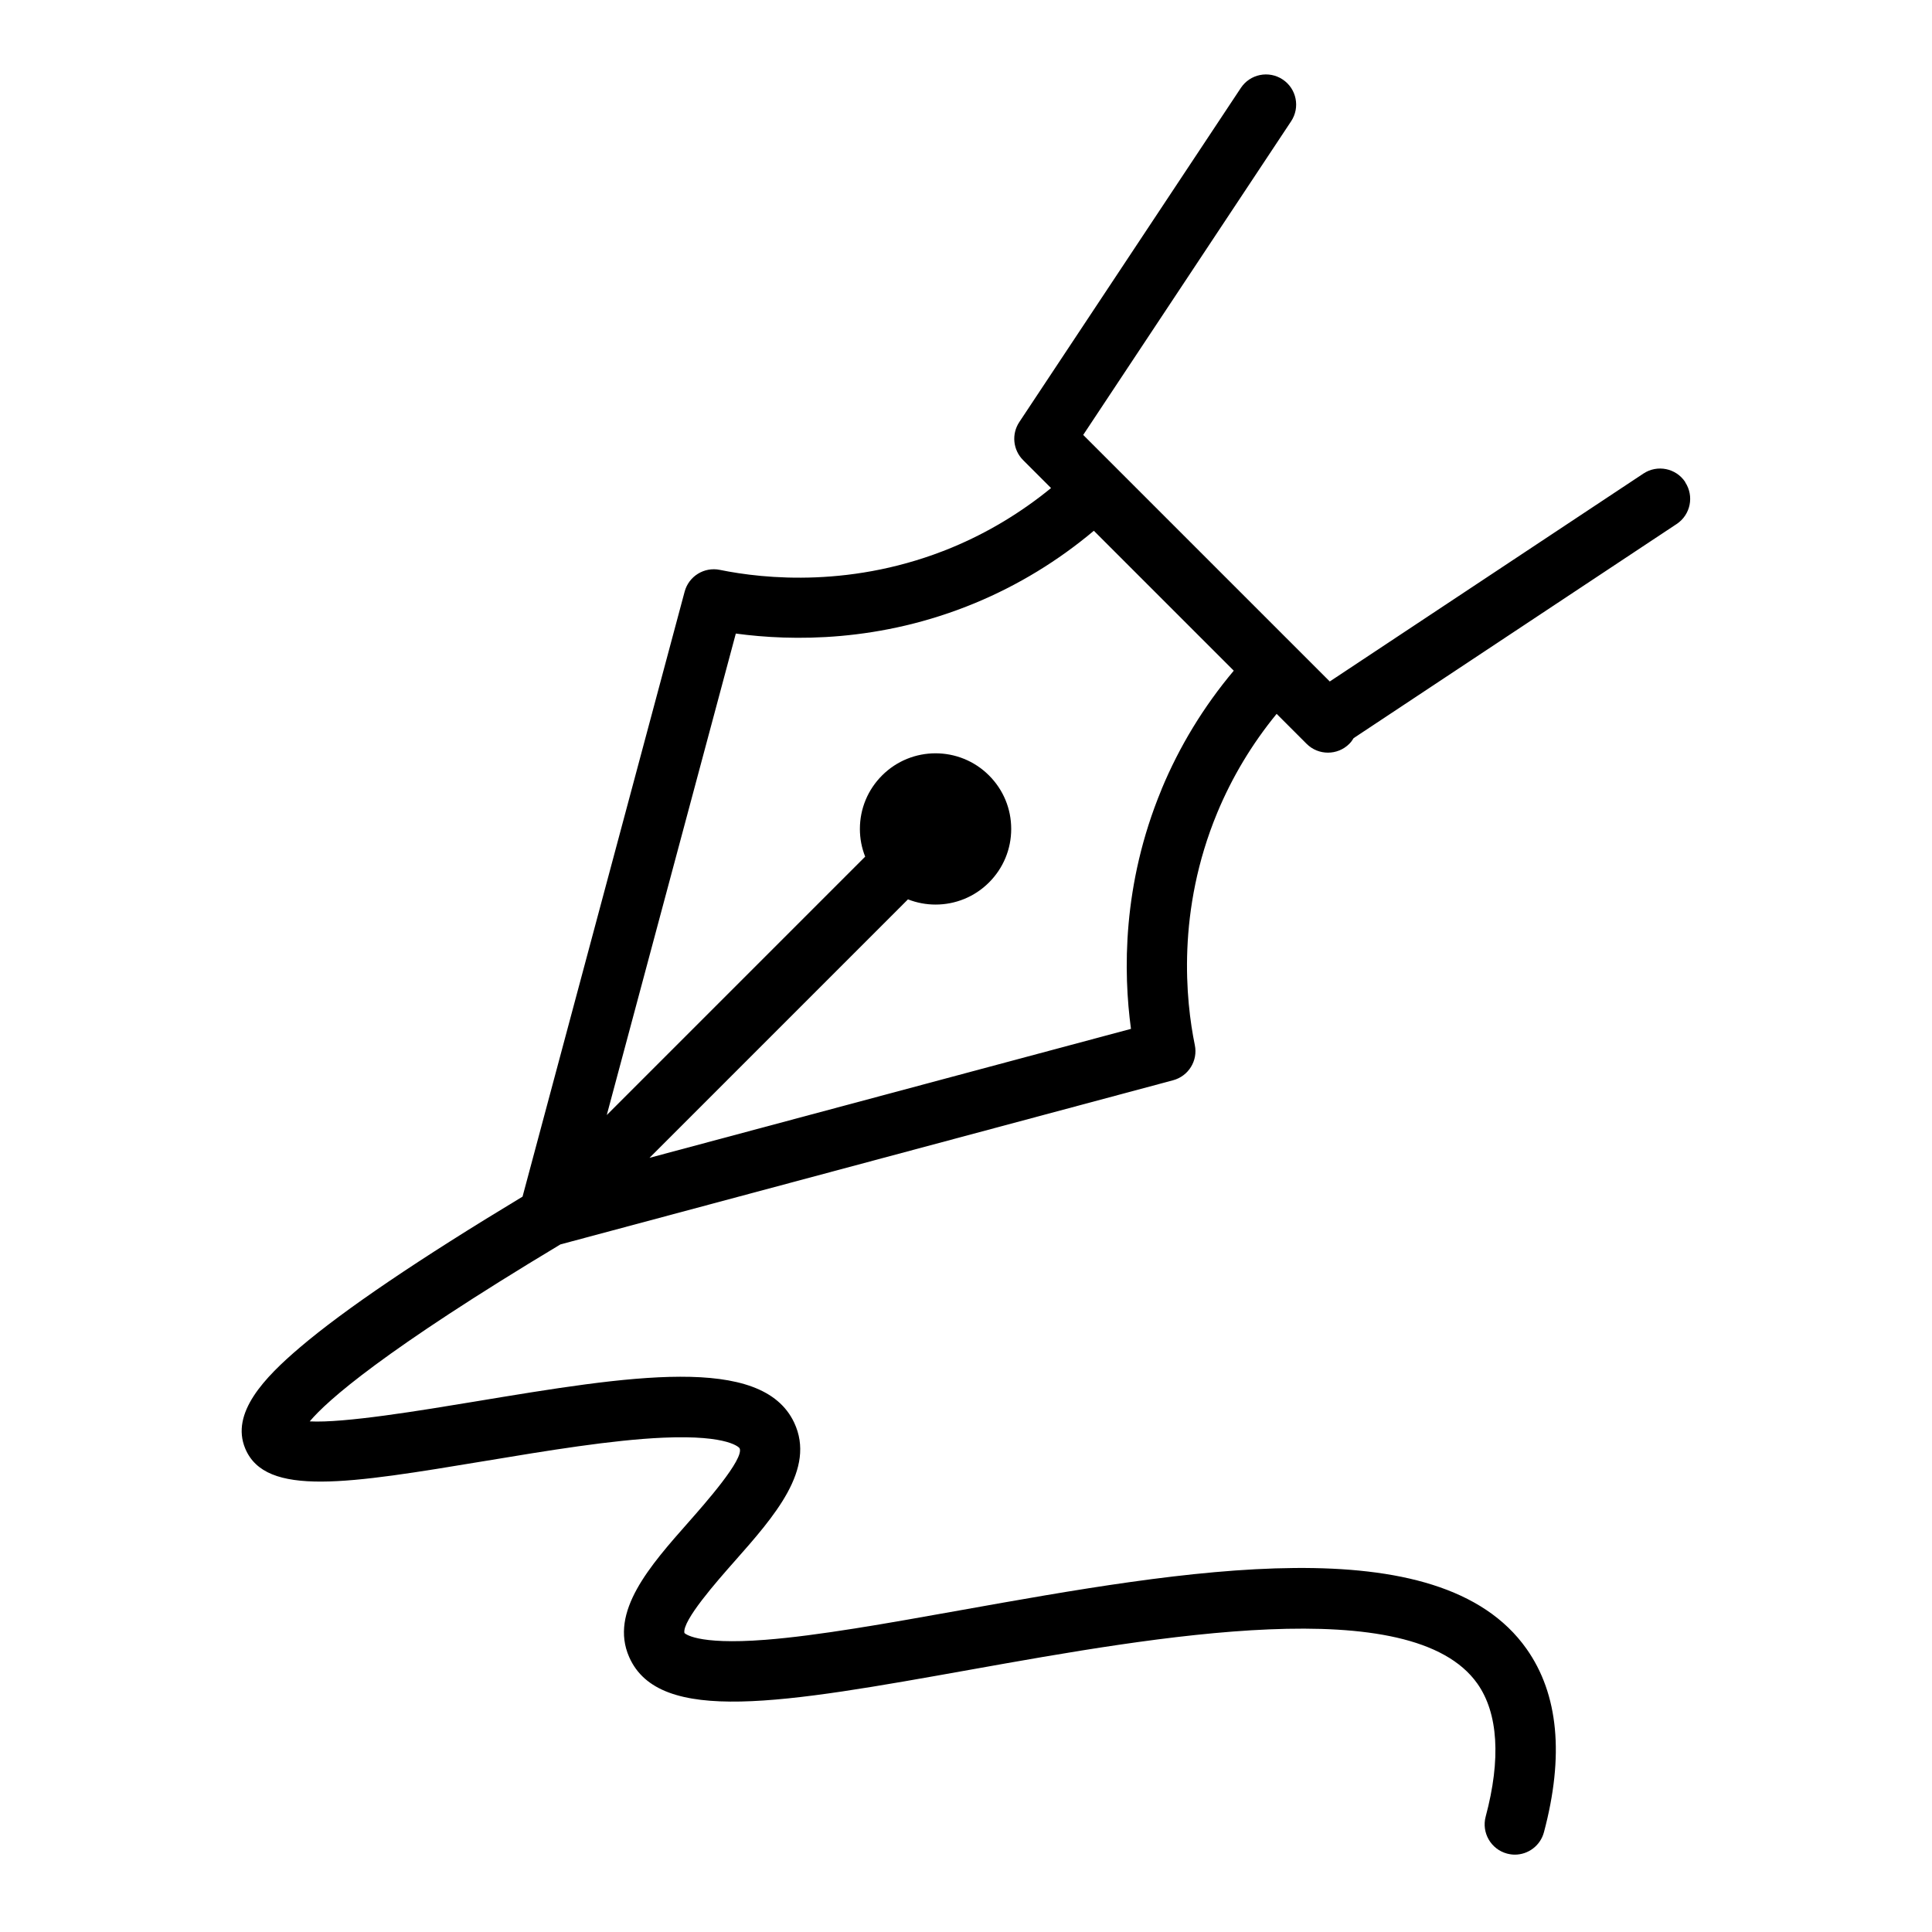
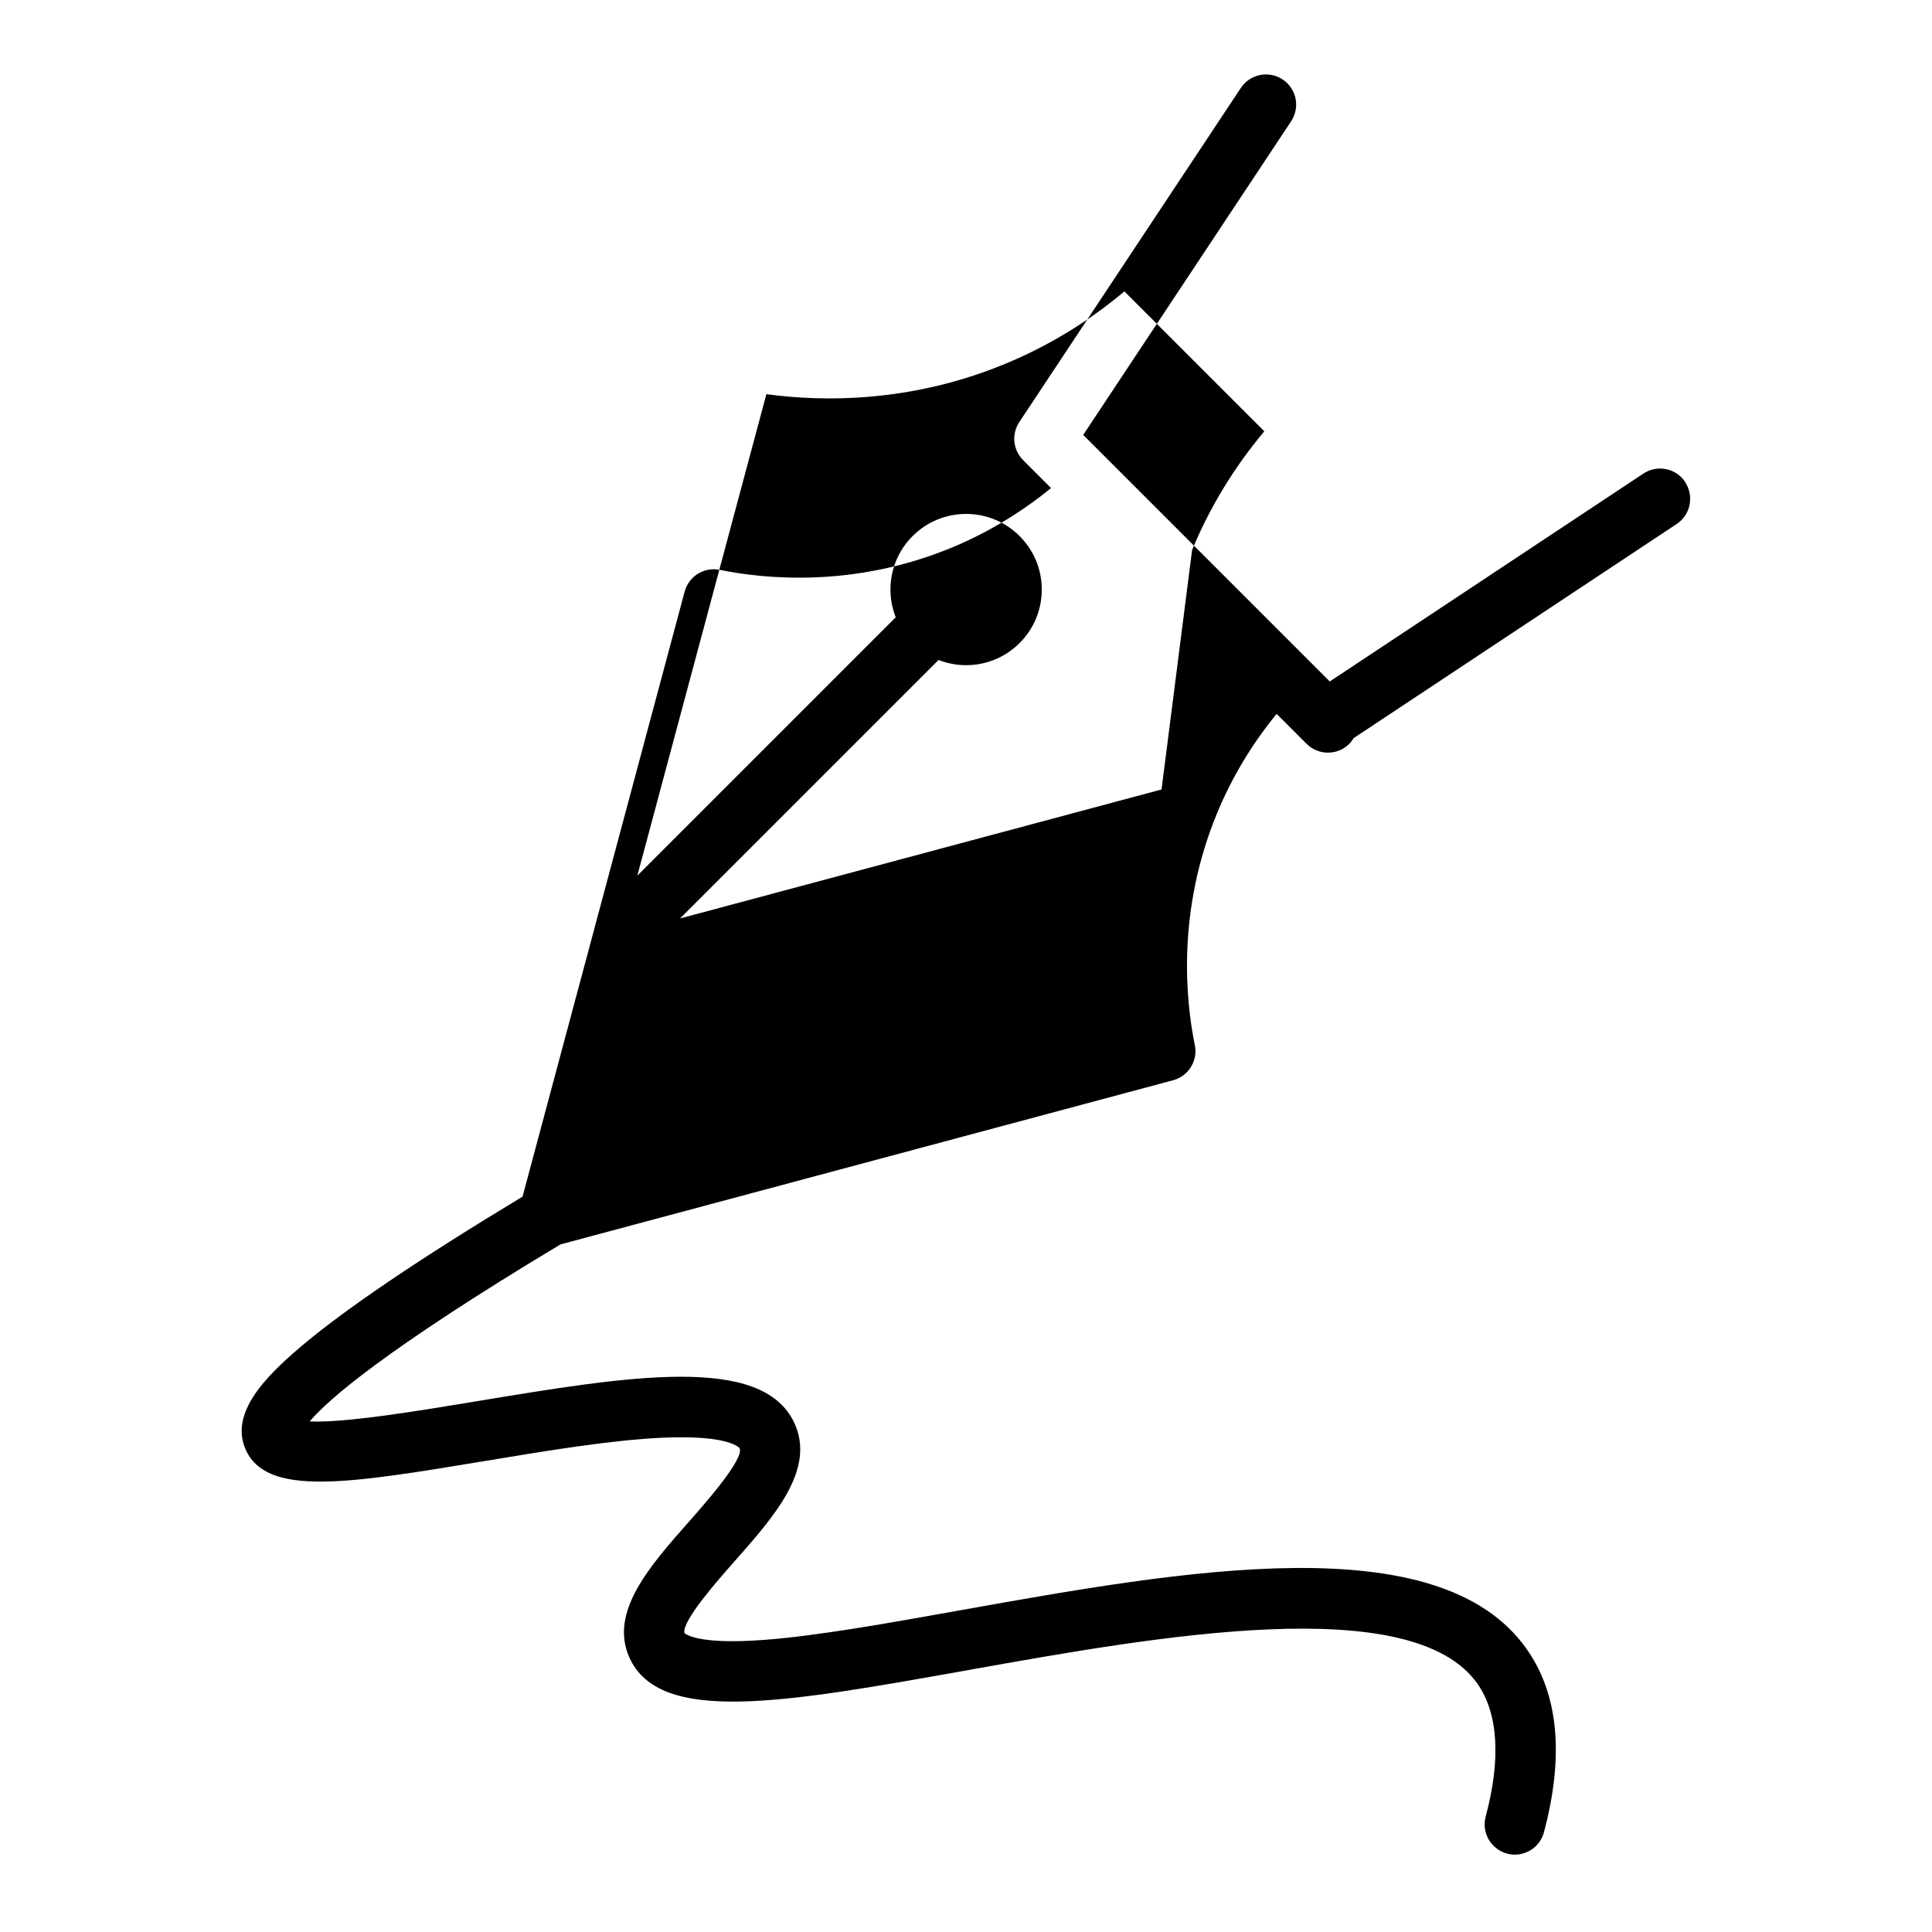
<svg xmlns="http://www.w3.org/2000/svg" id="Fill_Empty" viewBox="0 0 256 256">
-   <path d="M223.3,63.87c-1.22-1.84-3.7-2.34-5.54-1.12l-41.56,27.55-4.4-4.4s0,0,0,0l-23.87-23.87-4.4-4.4,27.55-41.56c1.22-1.84.72-4.32-1.12-5.54-1.84-1.22-4.32-.72-5.54,1.12l-29.36,44.28c-1.05,1.59-.84,3.69.51,5.04l3.7,3.7c-3.98,3.25-8.37,5.9-13.11,7.87-12.99,5.39-24.86,4.18-30.78,2.97-2.07-.42-4.11.84-4.66,2.88l-21.48,80.17c-13.7,8.26-23.63,14.98-29.5,19.98-4.69,3.99-9.22,8.7-7.24,13.41,2.71,6.46,13.65,4.64,31.76,1.64,8.26-1.37,16.8-2.79,23.62-3.09,8.86-.39,10.12,1.39,10.12,1.4.66,1.4-4.69,7.44-6.7,9.72-5.2,5.88-10.57,11.96-7.93,17.95,3.98,9.04,20.4,6.11,45.23,1.67,24.68-4.41,58.48-10.45,67.16,1.85,2.76,3.91,3.14,10,1.1,17.62-.57,2.13.7,4.33,2.83,4.9.35.09.69.14,1.03.14,1.77,0,3.38-1.18,3.86-2.97,2.7-10.13,1.93-18.3-2.3-24.29-11.61-16.46-45.34-10.43-75.1-5.11-9.66,1.73-18.79,3.36-25.75,3.9-9.33.73-10.73-.9-10.74-.9-.33-1.61,4.35-6.9,6.6-9.45,5.33-6.03,10.85-12.27,7.94-18.43-4.29-9.1-21.9-6.17-42.29-2.79-7.14,1.18-17.35,2.88-21.9,2.63,2.33-2.77,9.74-9.35,33.22-23.45l81.18-21.75c2.04-.55,3.31-2.59,2.88-4.66-1.21-5.92-2.42-17.79,2.97-30.78,1.97-4.74,4.61-9.13,7.87-13.11l3.69,3.69s0,0,0,0l.28.28c.78.78,1.8,1.17,2.83,1.17s2.05-.39,2.83-1.17c.23-.23.41-.48.57-.75l42.81-28.38c1.84-1.22,2.34-3.7,1.12-5.54ZM153.91,104.61c-5.23,12.6-5.06,24.28-4.05,31.72l-63.8,17.09,34.25-34.25c1.18.46,2.42.69,3.66.69,2.57,0,5.13-.98,7.08-2.93,1.89-1.89,2.94-4.41,2.94-7.09s-1.04-5.19-2.94-7.09c-3.91-3.91-10.26-3.91-14.17,0-1.89,1.89-2.94,4.41-2.94,7.09,0,1.28.24,2.51.7,3.67l-34.24,34.24,17.1-63.8c7.44,1.01,19.12,1.18,31.72-4.05,5.71-2.37,10.98-5.59,15.72-9.57l18.54,18.54c-3.98,4.74-7.2,10.01-9.57,15.72Z" />
+   <path d="M223.3,63.87c-1.22-1.84-3.7-2.34-5.54-1.12l-41.56,27.55-4.4-4.4s0,0,0,0l-23.87-23.87-4.4-4.4,27.55-41.56c1.22-1.84.72-4.32-1.12-5.54-1.84-1.22-4.32-.72-5.54,1.12l-29.36,44.28c-1.05,1.59-.84,3.69.51,5.04l3.7,3.7c-3.98,3.25-8.37,5.9-13.11,7.87-12.99,5.39-24.86,4.18-30.78,2.97-2.07-.42-4.11.84-4.66,2.88l-21.48,80.17c-13.7,8.26-23.63,14.98-29.5,19.98-4.69,3.99-9.22,8.7-7.24,13.41,2.71,6.46,13.65,4.64,31.76,1.64,8.26-1.37,16.8-2.79,23.62-3.09,8.86-.39,10.12,1.39,10.12,1.4.66,1.4-4.69,7.44-6.7,9.72-5.2,5.88-10.57,11.96-7.93,17.95,3.98,9.04,20.4,6.11,45.23,1.67,24.68-4.41,58.48-10.45,67.16,1.85,2.76,3.91,3.14,10,1.1,17.62-.57,2.13.7,4.33,2.83,4.9.35.09.69.14,1.03.14,1.77,0,3.38-1.18,3.86-2.97,2.7-10.13,1.93-18.3-2.3-24.29-11.61-16.46-45.34-10.43-75.1-5.11-9.66,1.73-18.79,3.36-25.75,3.9-9.33.73-10.73-.9-10.74-.9-.33-1.61,4.35-6.9,6.6-9.45,5.33-6.03,10.85-12.27,7.94-18.43-4.29-9.1-21.9-6.17-42.29-2.79-7.14,1.18-17.35,2.88-21.9,2.63,2.33-2.77,9.74-9.35,33.22-23.45l81.18-21.75c2.04-.55,3.31-2.59,2.88-4.66-1.21-5.92-2.42-17.79,2.97-30.78,1.97-4.74,4.61-9.13,7.87-13.11l3.69,3.69s0,0,0,0l.28.28c.78.78,1.8,1.17,2.83,1.17s2.05-.39,2.83-1.17c.23-.23.41-.48.57-.75l42.81-28.38c1.84-1.22,2.34-3.7,1.12-5.54ZM153.91,104.61l-63.8,17.09,34.25-34.25c1.18.46,2.42.69,3.66.69,2.57,0,5.13-.98,7.08-2.93,1.89-1.89,2.94-4.41,2.94-7.09s-1.04-5.19-2.94-7.09c-3.91-3.91-10.26-3.91-14.17,0-1.89,1.89-2.94,4.41-2.94,7.09,0,1.28.24,2.51.7,3.67l-34.24,34.24,17.1-63.8c7.44,1.01,19.12,1.18,31.72-4.05,5.71-2.37,10.98-5.59,15.72-9.57l18.54,18.54c-3.98,4.74-7.2,10.01-9.57,15.72Z" />
</svg>